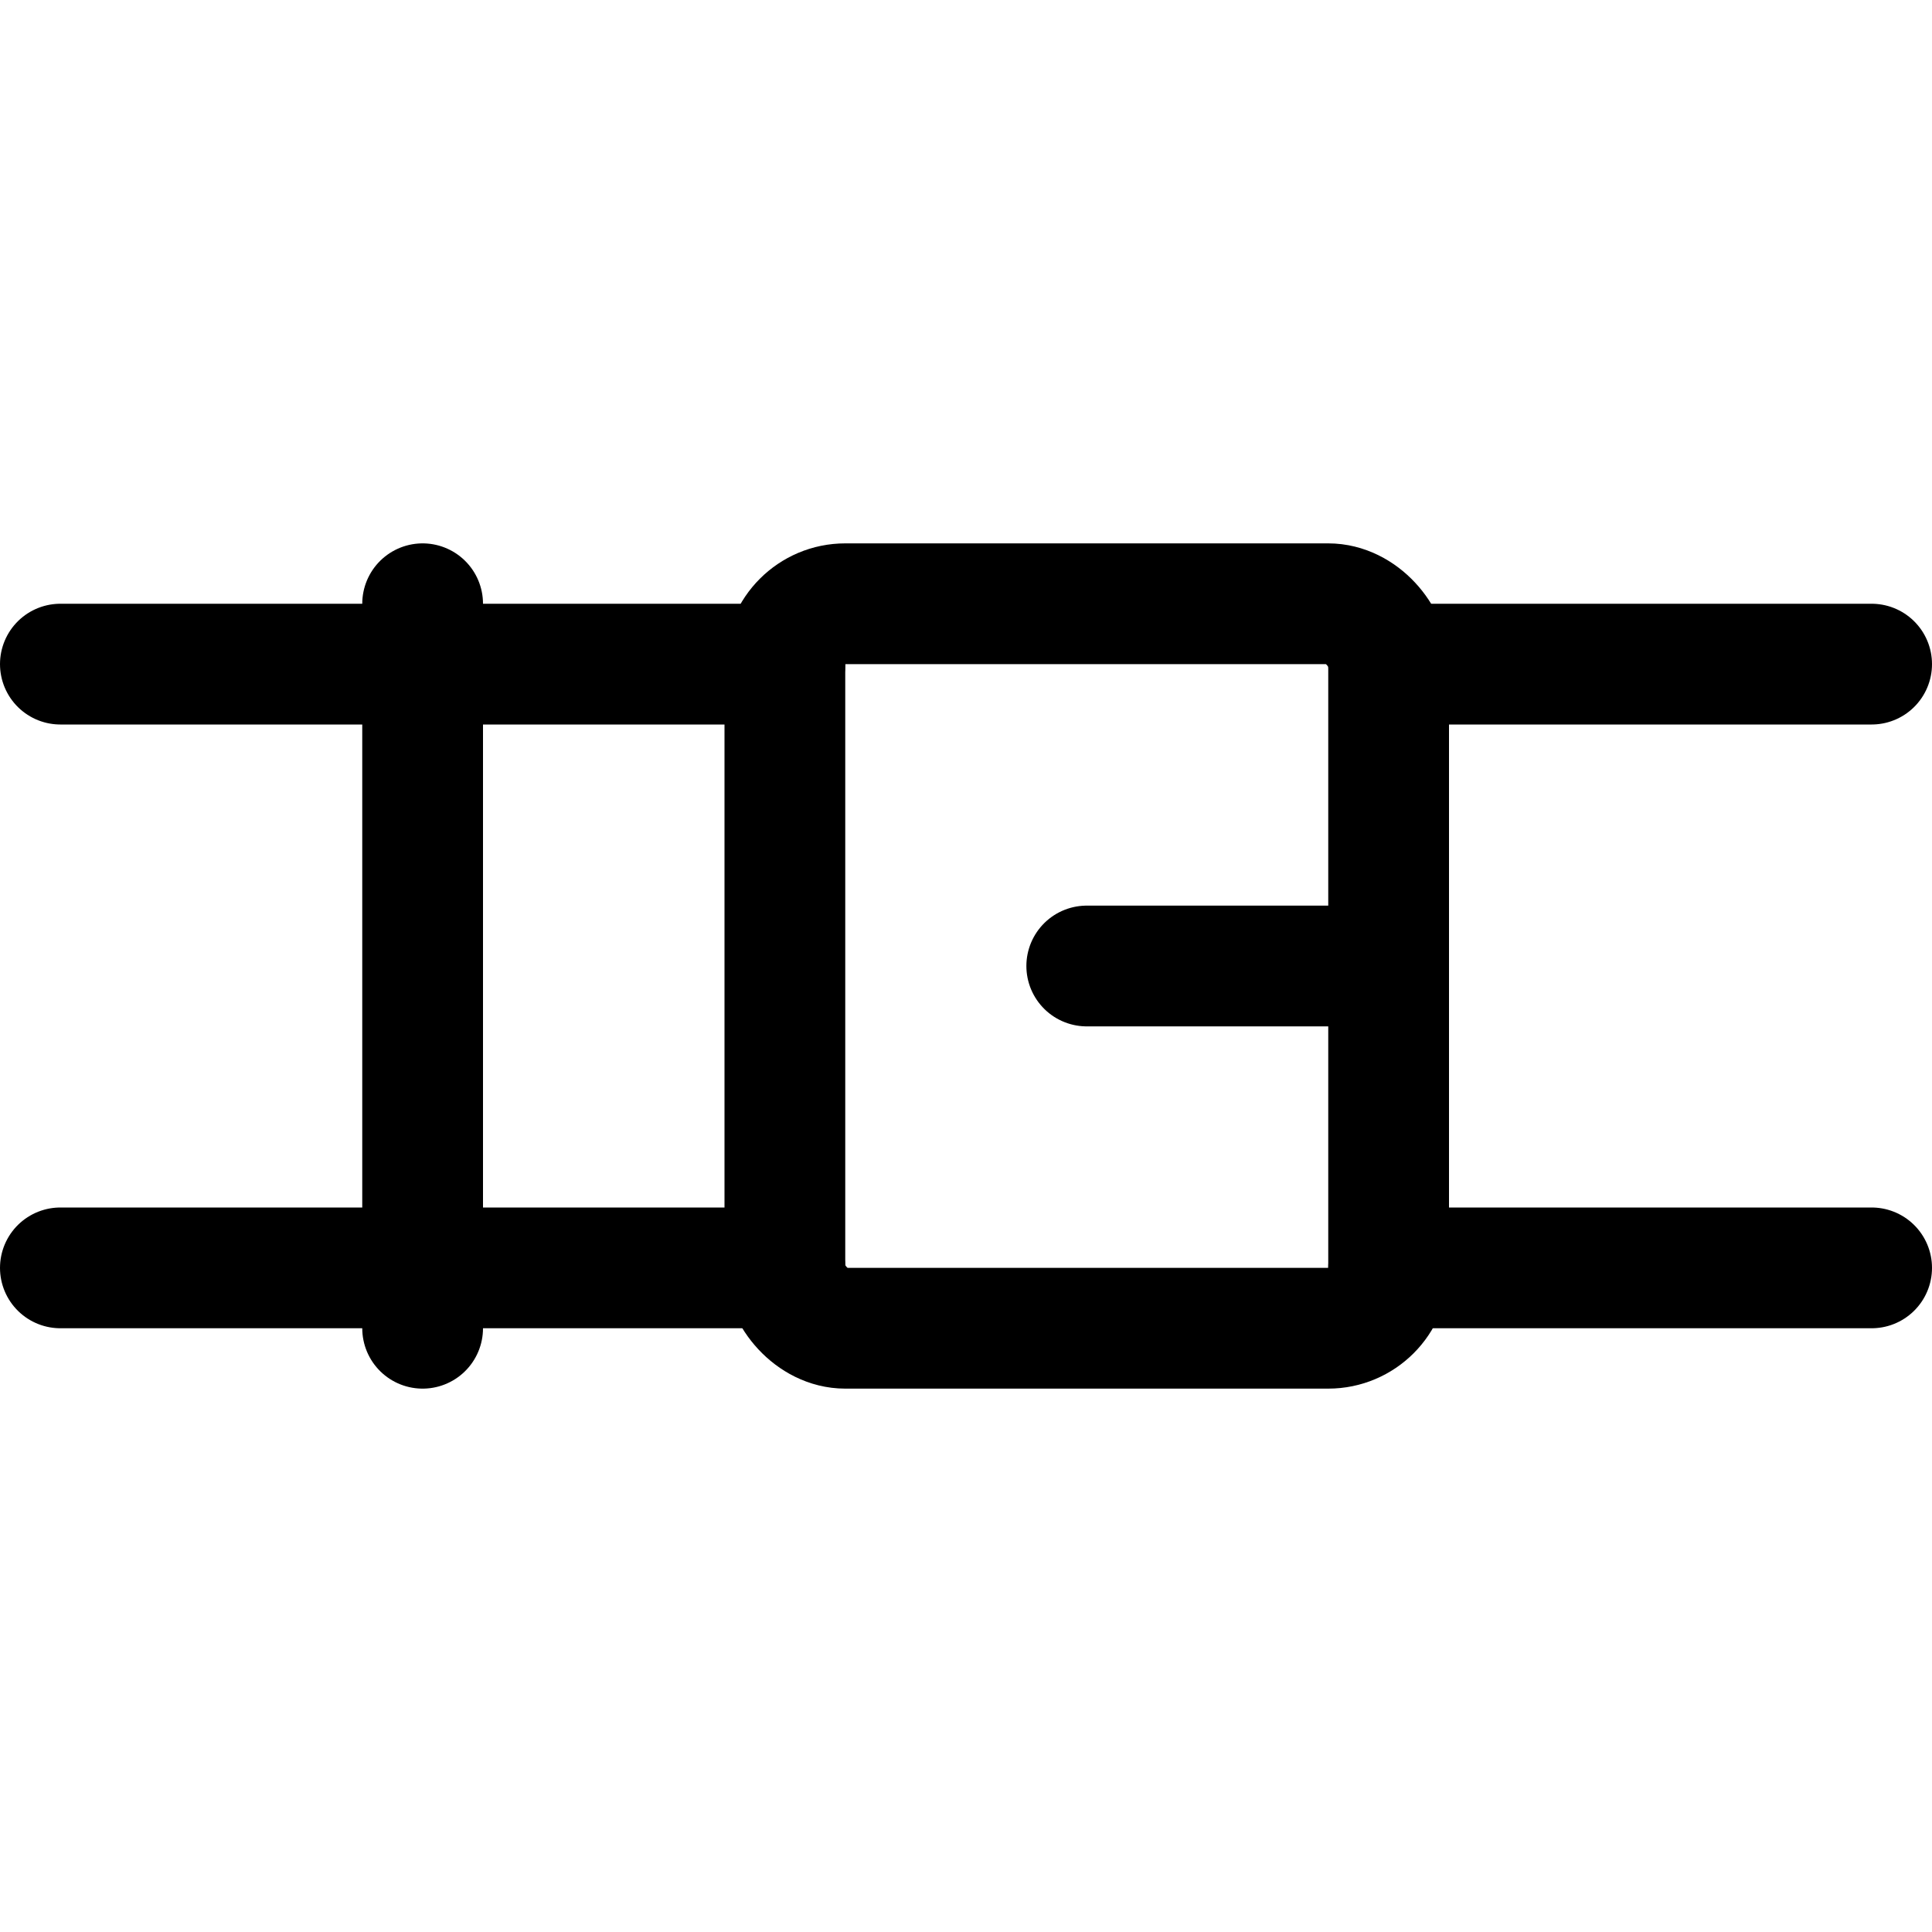
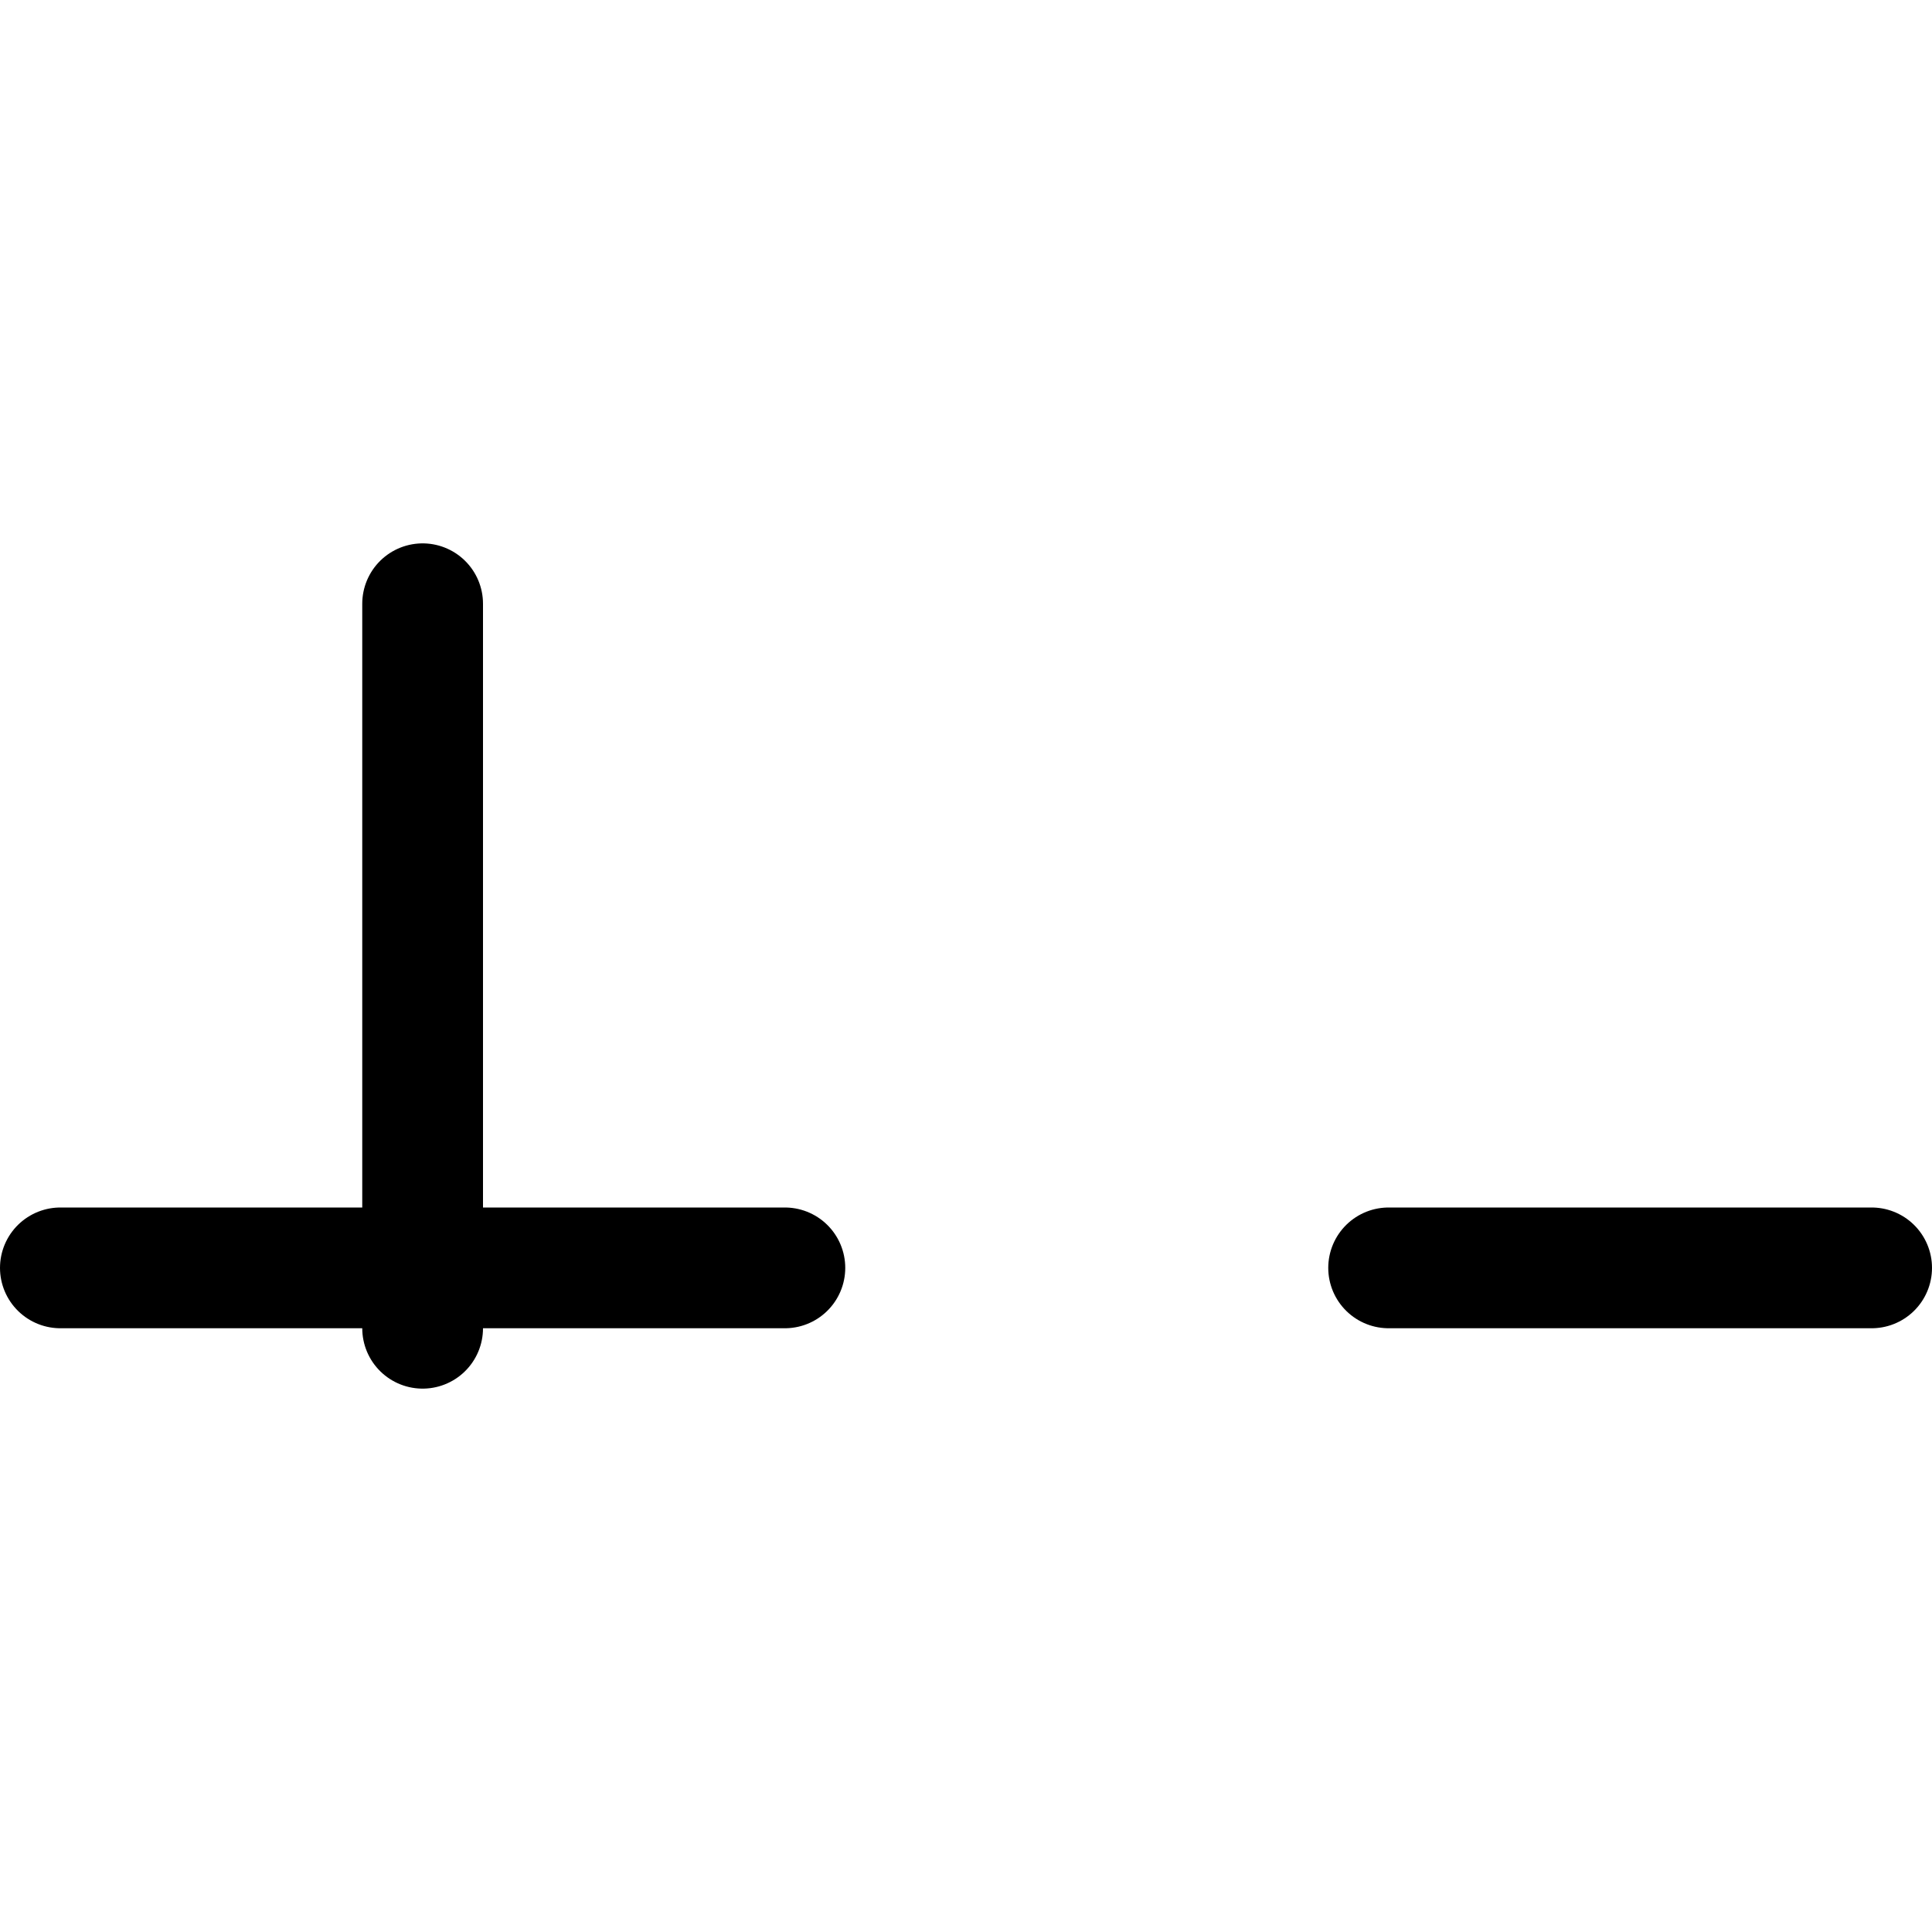
<svg xmlns="http://www.w3.org/2000/svg" viewBox="0 0 256 256">
-   <rect width="256" height="256" fill="none" />
-   <line x1="144" y1="128" x2="184" y2="128" fill="none" stroke="currentColor" stroke-linecap="round" stroke-linejoin="round" stroke-width="16" />
-   <rect x="104" y="80" width="80" height="96" rx="8" fill="none" stroke="currentColor" stroke-linecap="round" stroke-linejoin="round" stroke-width="16" />
-   <line x1="104" y1="88" x2="8" y2="88" fill="none" stroke="currentColor" stroke-linecap="round" stroke-linejoin="round" stroke-width="16" />
  <line x1="104" y1="168" x2="8" y2="168" fill="none" stroke="currentColor" stroke-linecap="round" stroke-linejoin="round" stroke-width="16" />
-   <line x1="248" y1="88" x2="184" y2="88" fill="none" stroke="currentColor" stroke-linecap="round" stroke-linejoin="round" stroke-width="16" />
  <line x1="248" y1="168" x2="184" y2="168" fill="none" stroke="currentColor" stroke-linecap="round" stroke-linejoin="round" stroke-width="16" />
  <line x1="56" y1="80" x2="56" y2="176" fill="none" stroke="currentColor" stroke-linecap="round" stroke-linejoin="round" stroke-width="16" />
</svg>